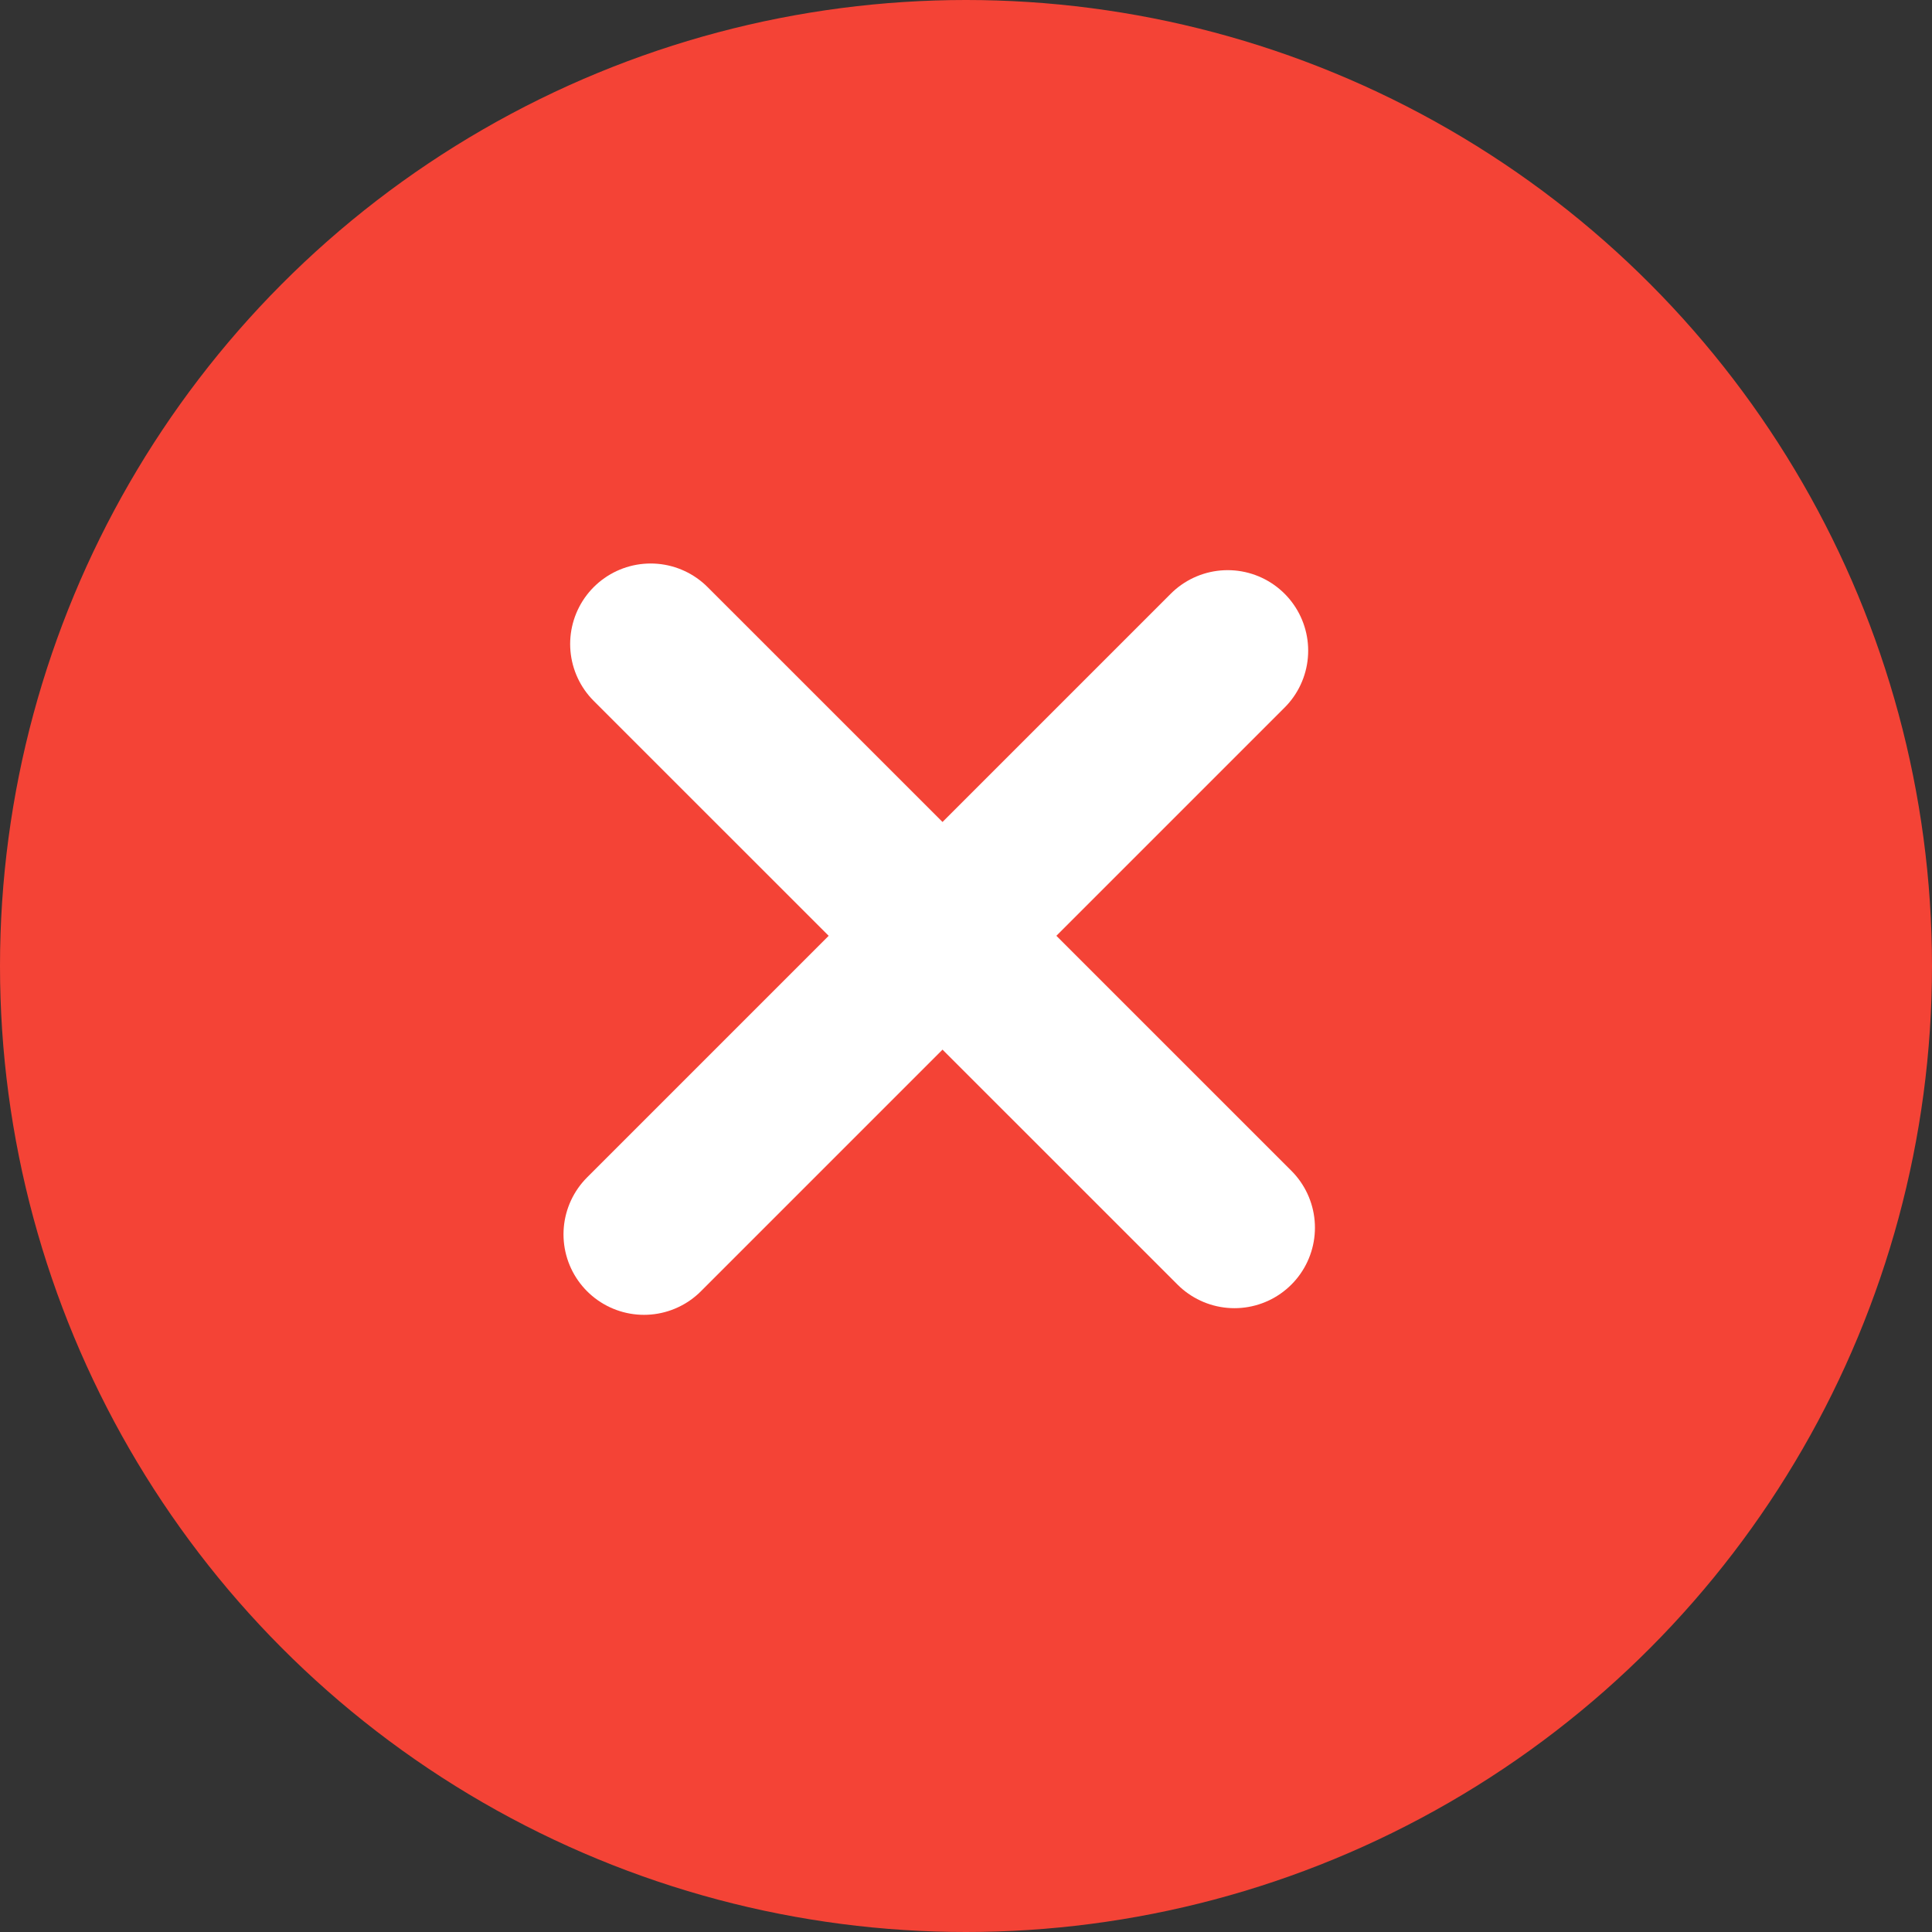
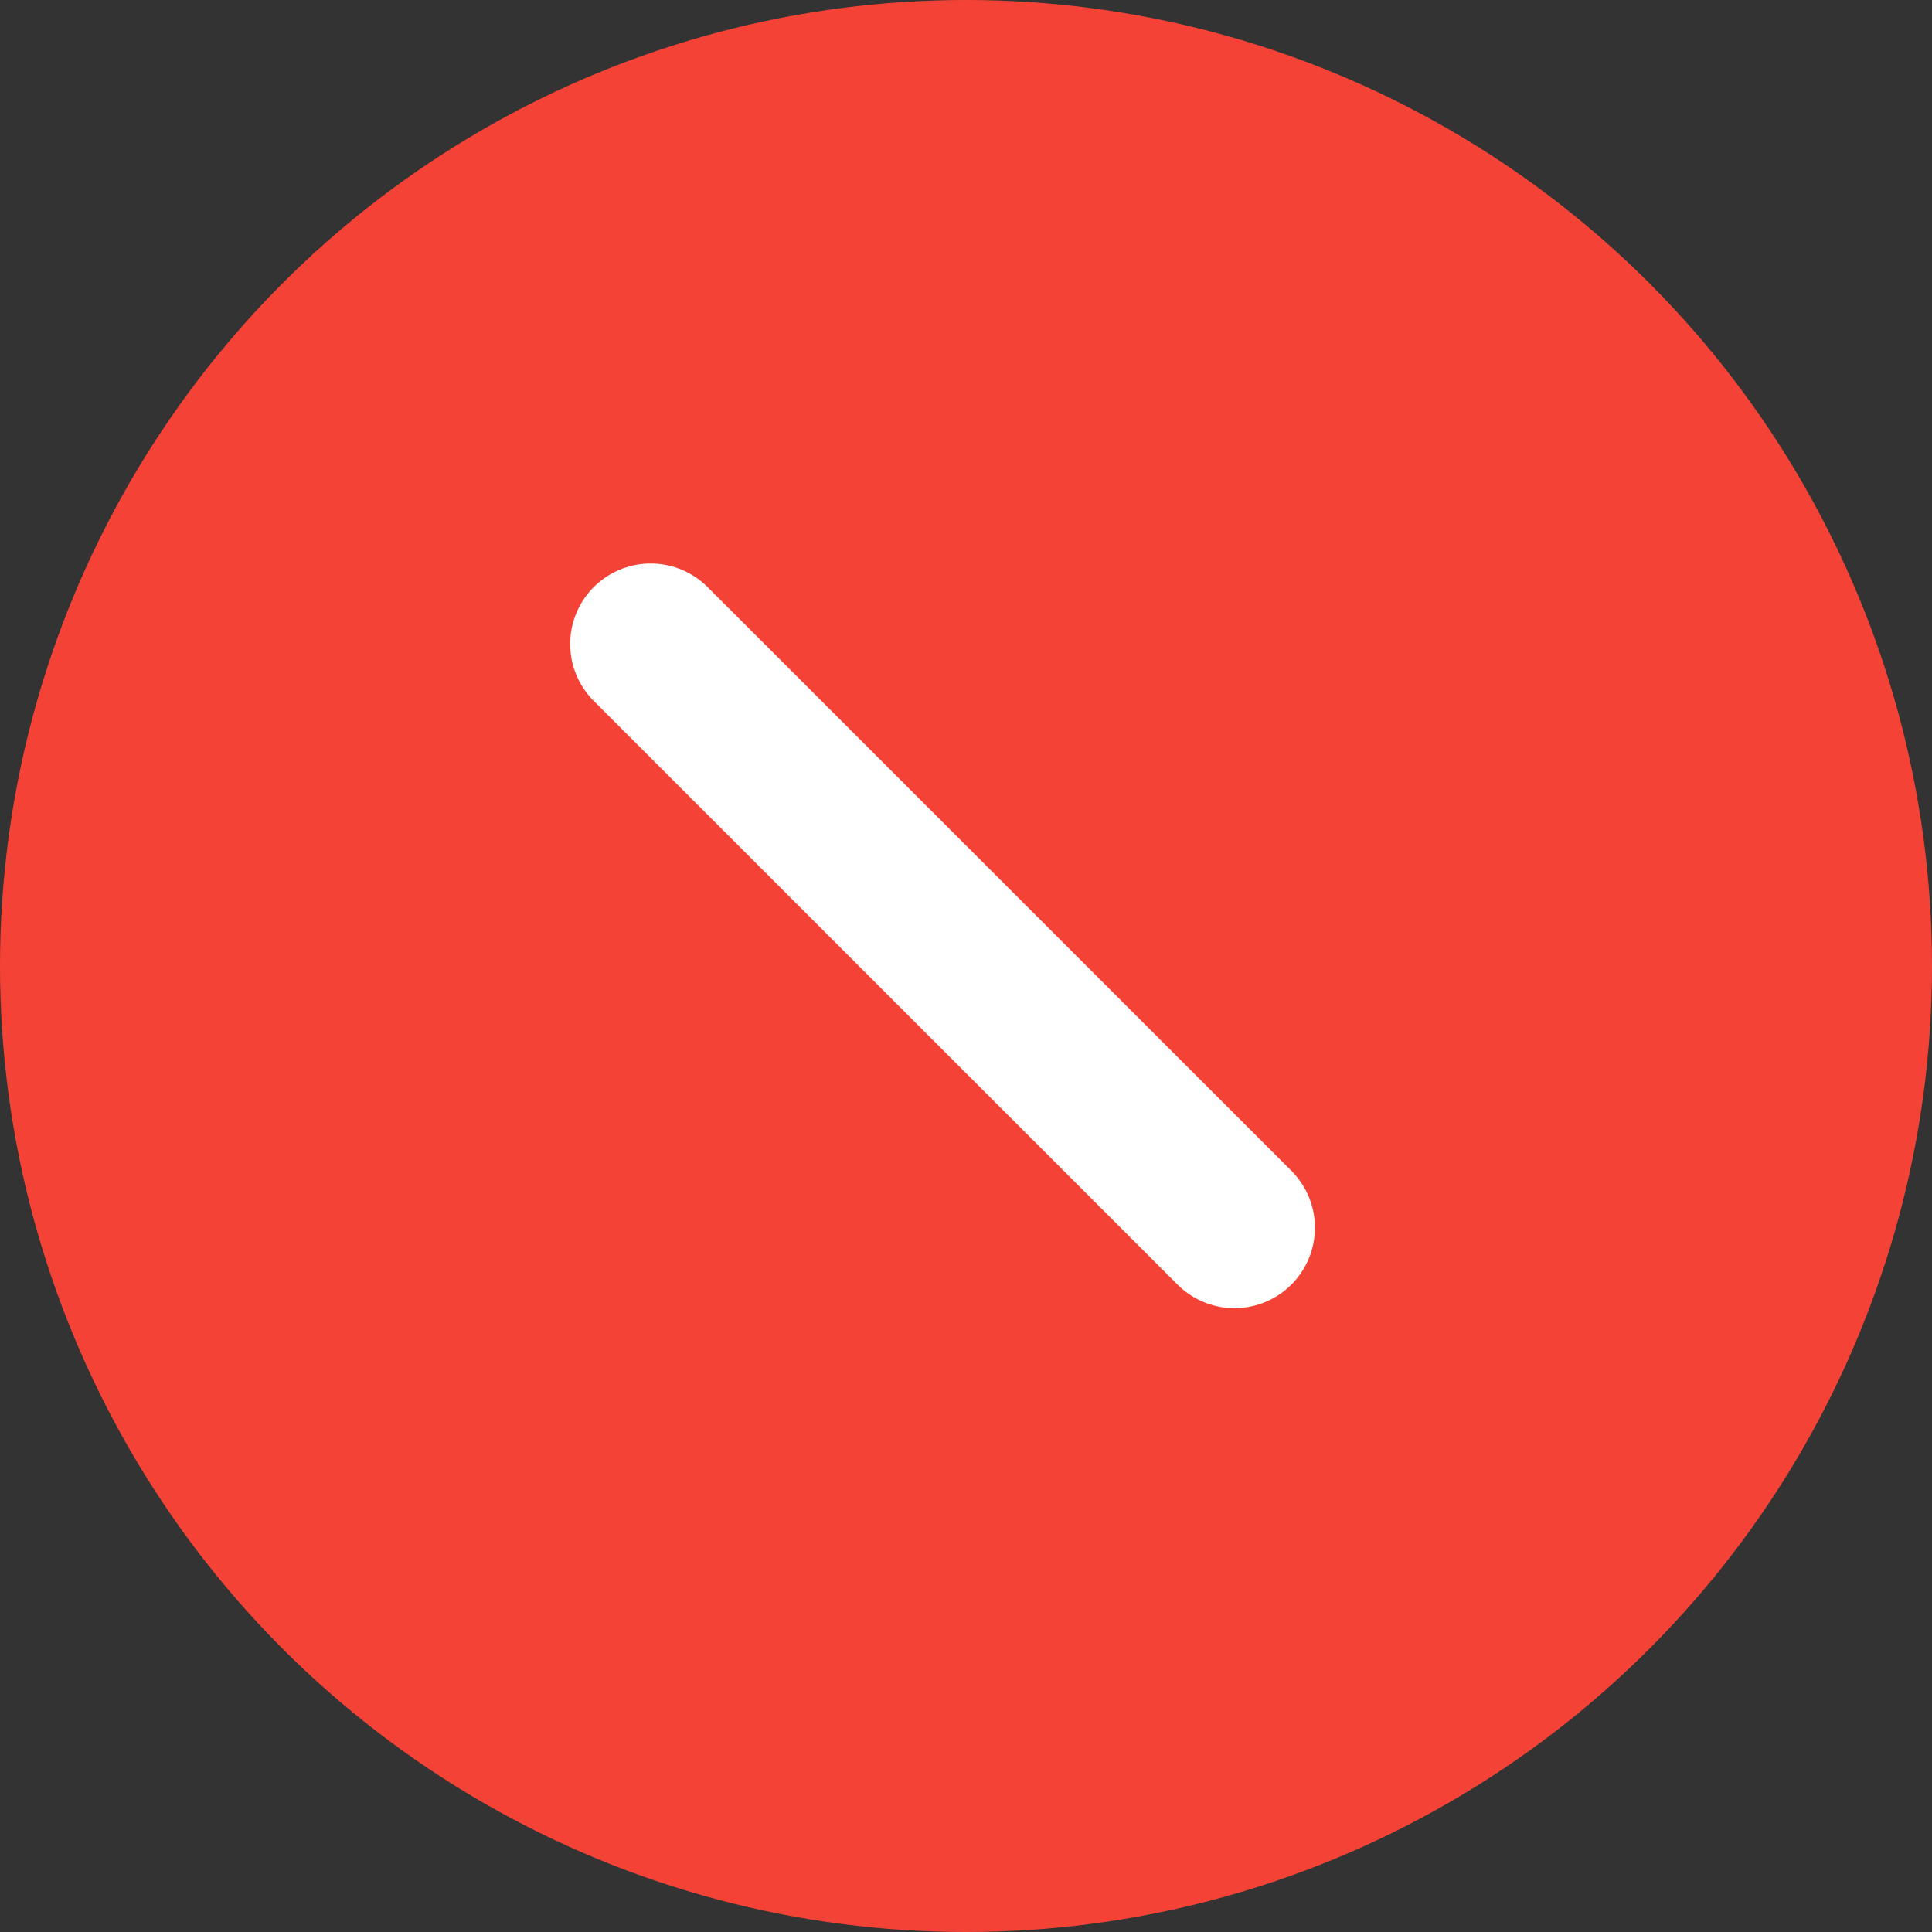
<svg xmlns="http://www.w3.org/2000/svg" width="18" height="18" viewBox="0 0 18 18" fill="none">
  <rect x="0" y="0" width="18" height="18" fill="#333333" stroke="none" />
  <circle cx="9" cy="9" r="9" fill="#F44336" />
  <path d="M11.501 11.438L6.062 6" stroke="white" stroke-width="1.5" stroke-miterlimit="10" stroke-linecap="round" stroke-linejoin="round" />
-   <path d="M11.438 6.062L6 11.5" stroke="white" stroke-width="1.5" stroke-miterlimit="10" stroke-linecap="round" stroke-linejoin="round" />
</svg>